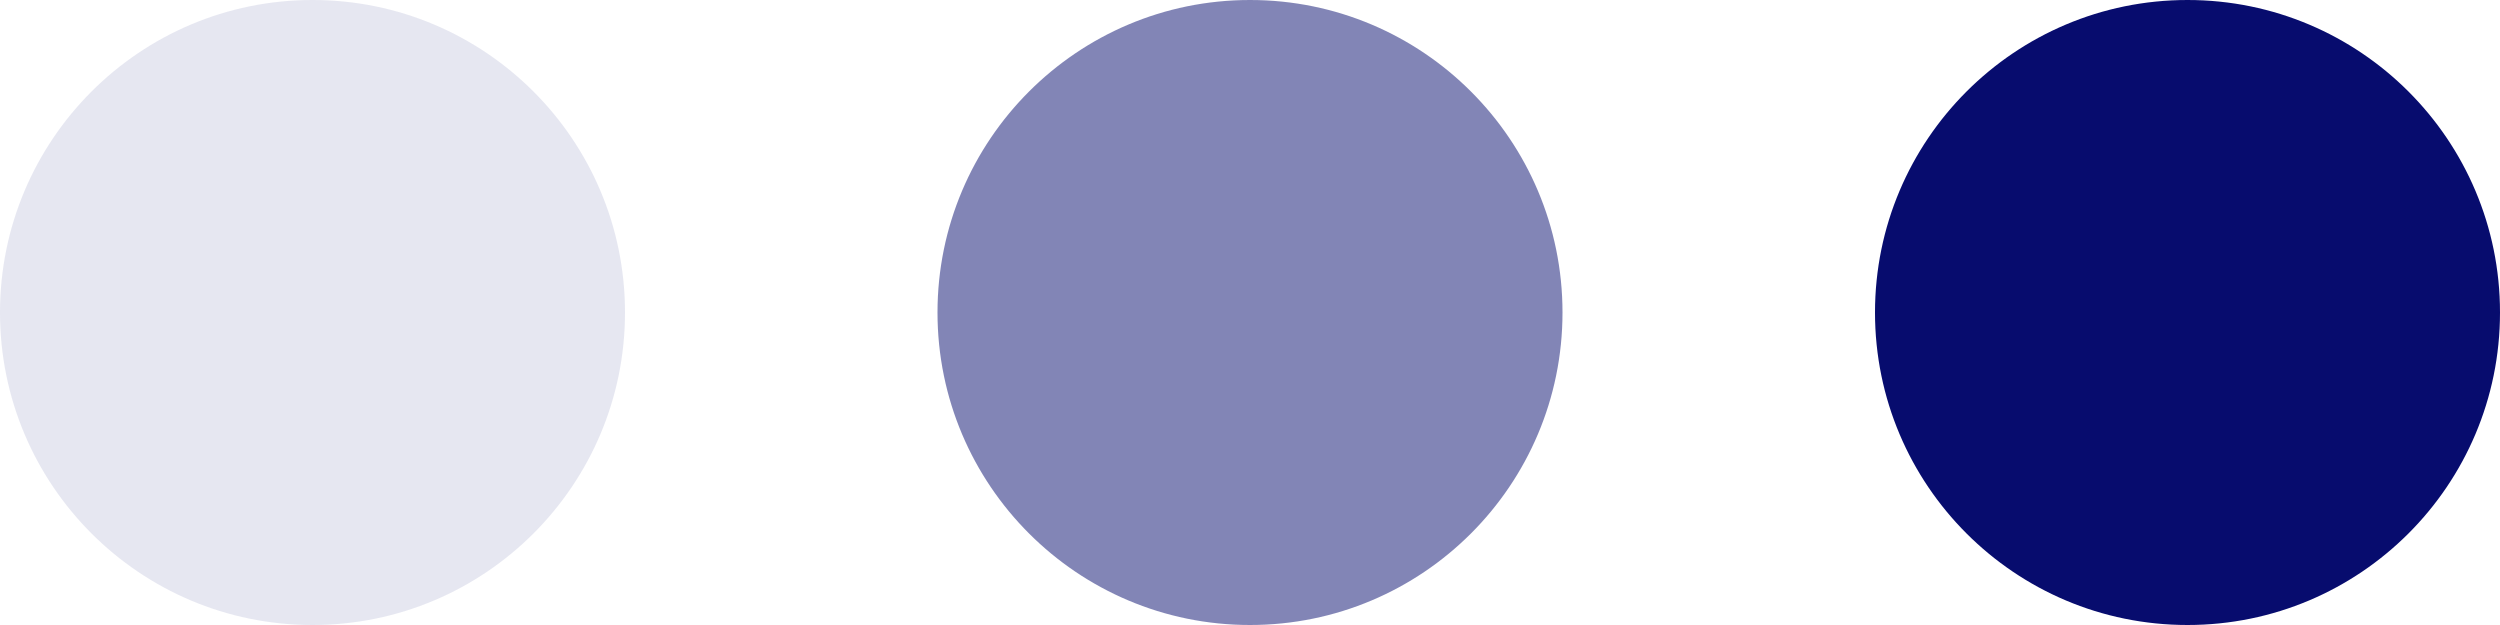
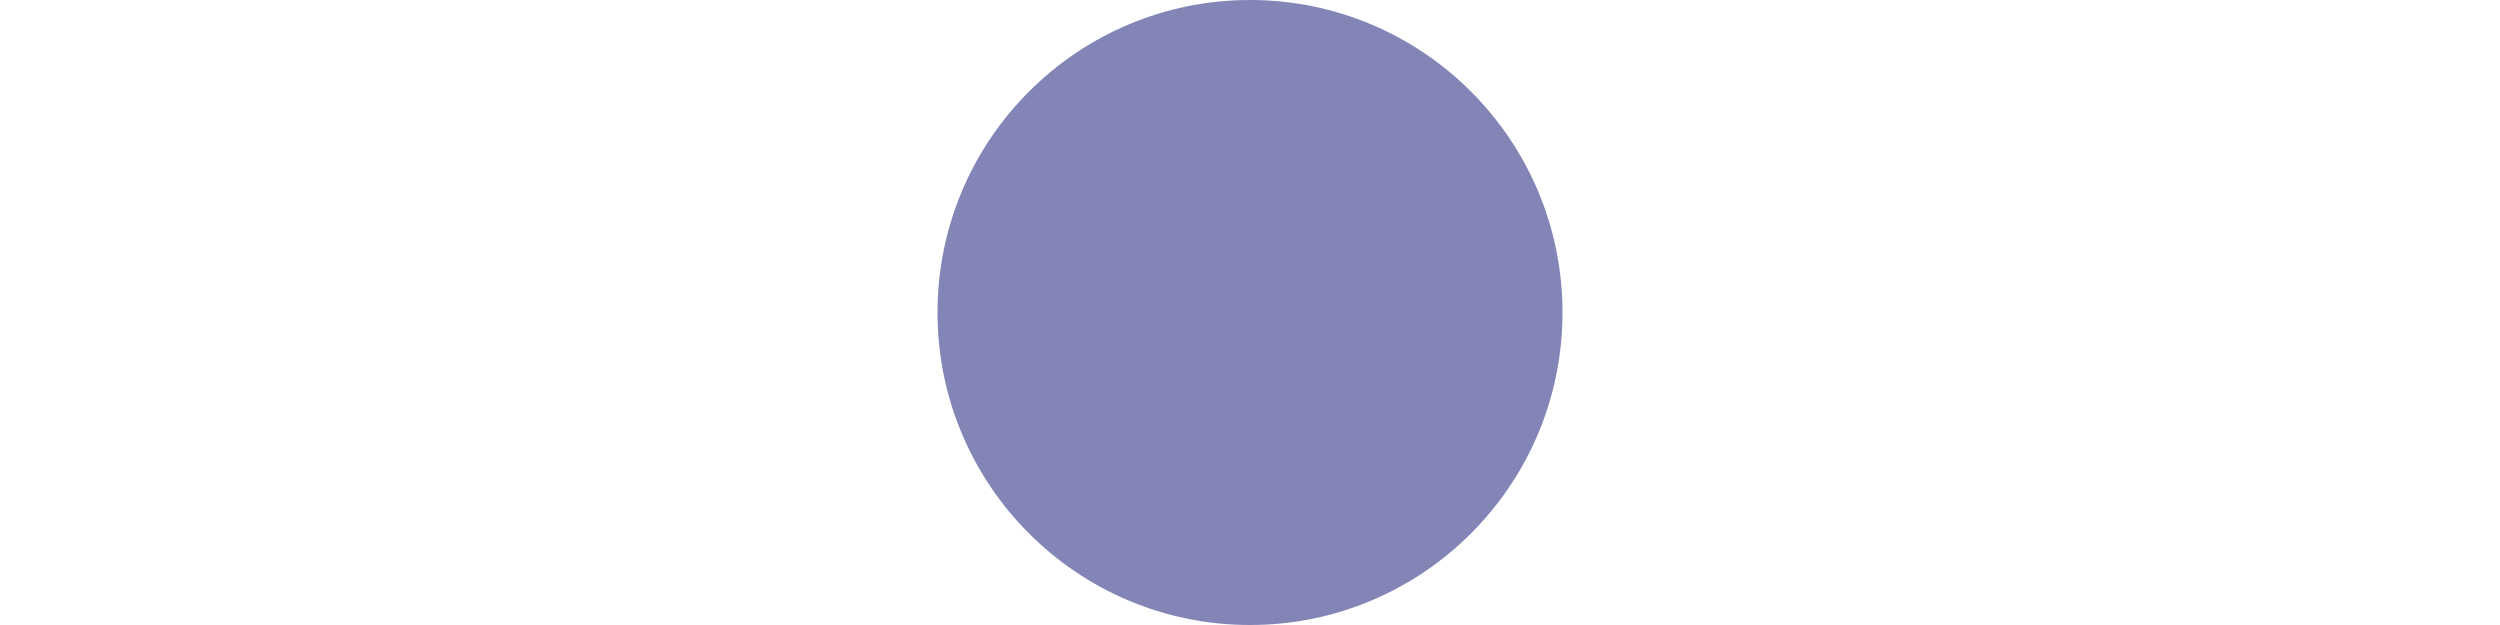
<svg xmlns="http://www.w3.org/2000/svg" width="24" height="6" viewBox="0 0 24 6" fill="none">
-   <circle cx="3" cy="3" r="3" fill="#070C6E" fill-opacity="0.1" />
  <circle cx="12" cy="3" r="3" fill="#070C6E" fill-opacity="0.5" />
-   <circle cx="21" cy="3" r="3" fill="#070C6E" />
</svg>